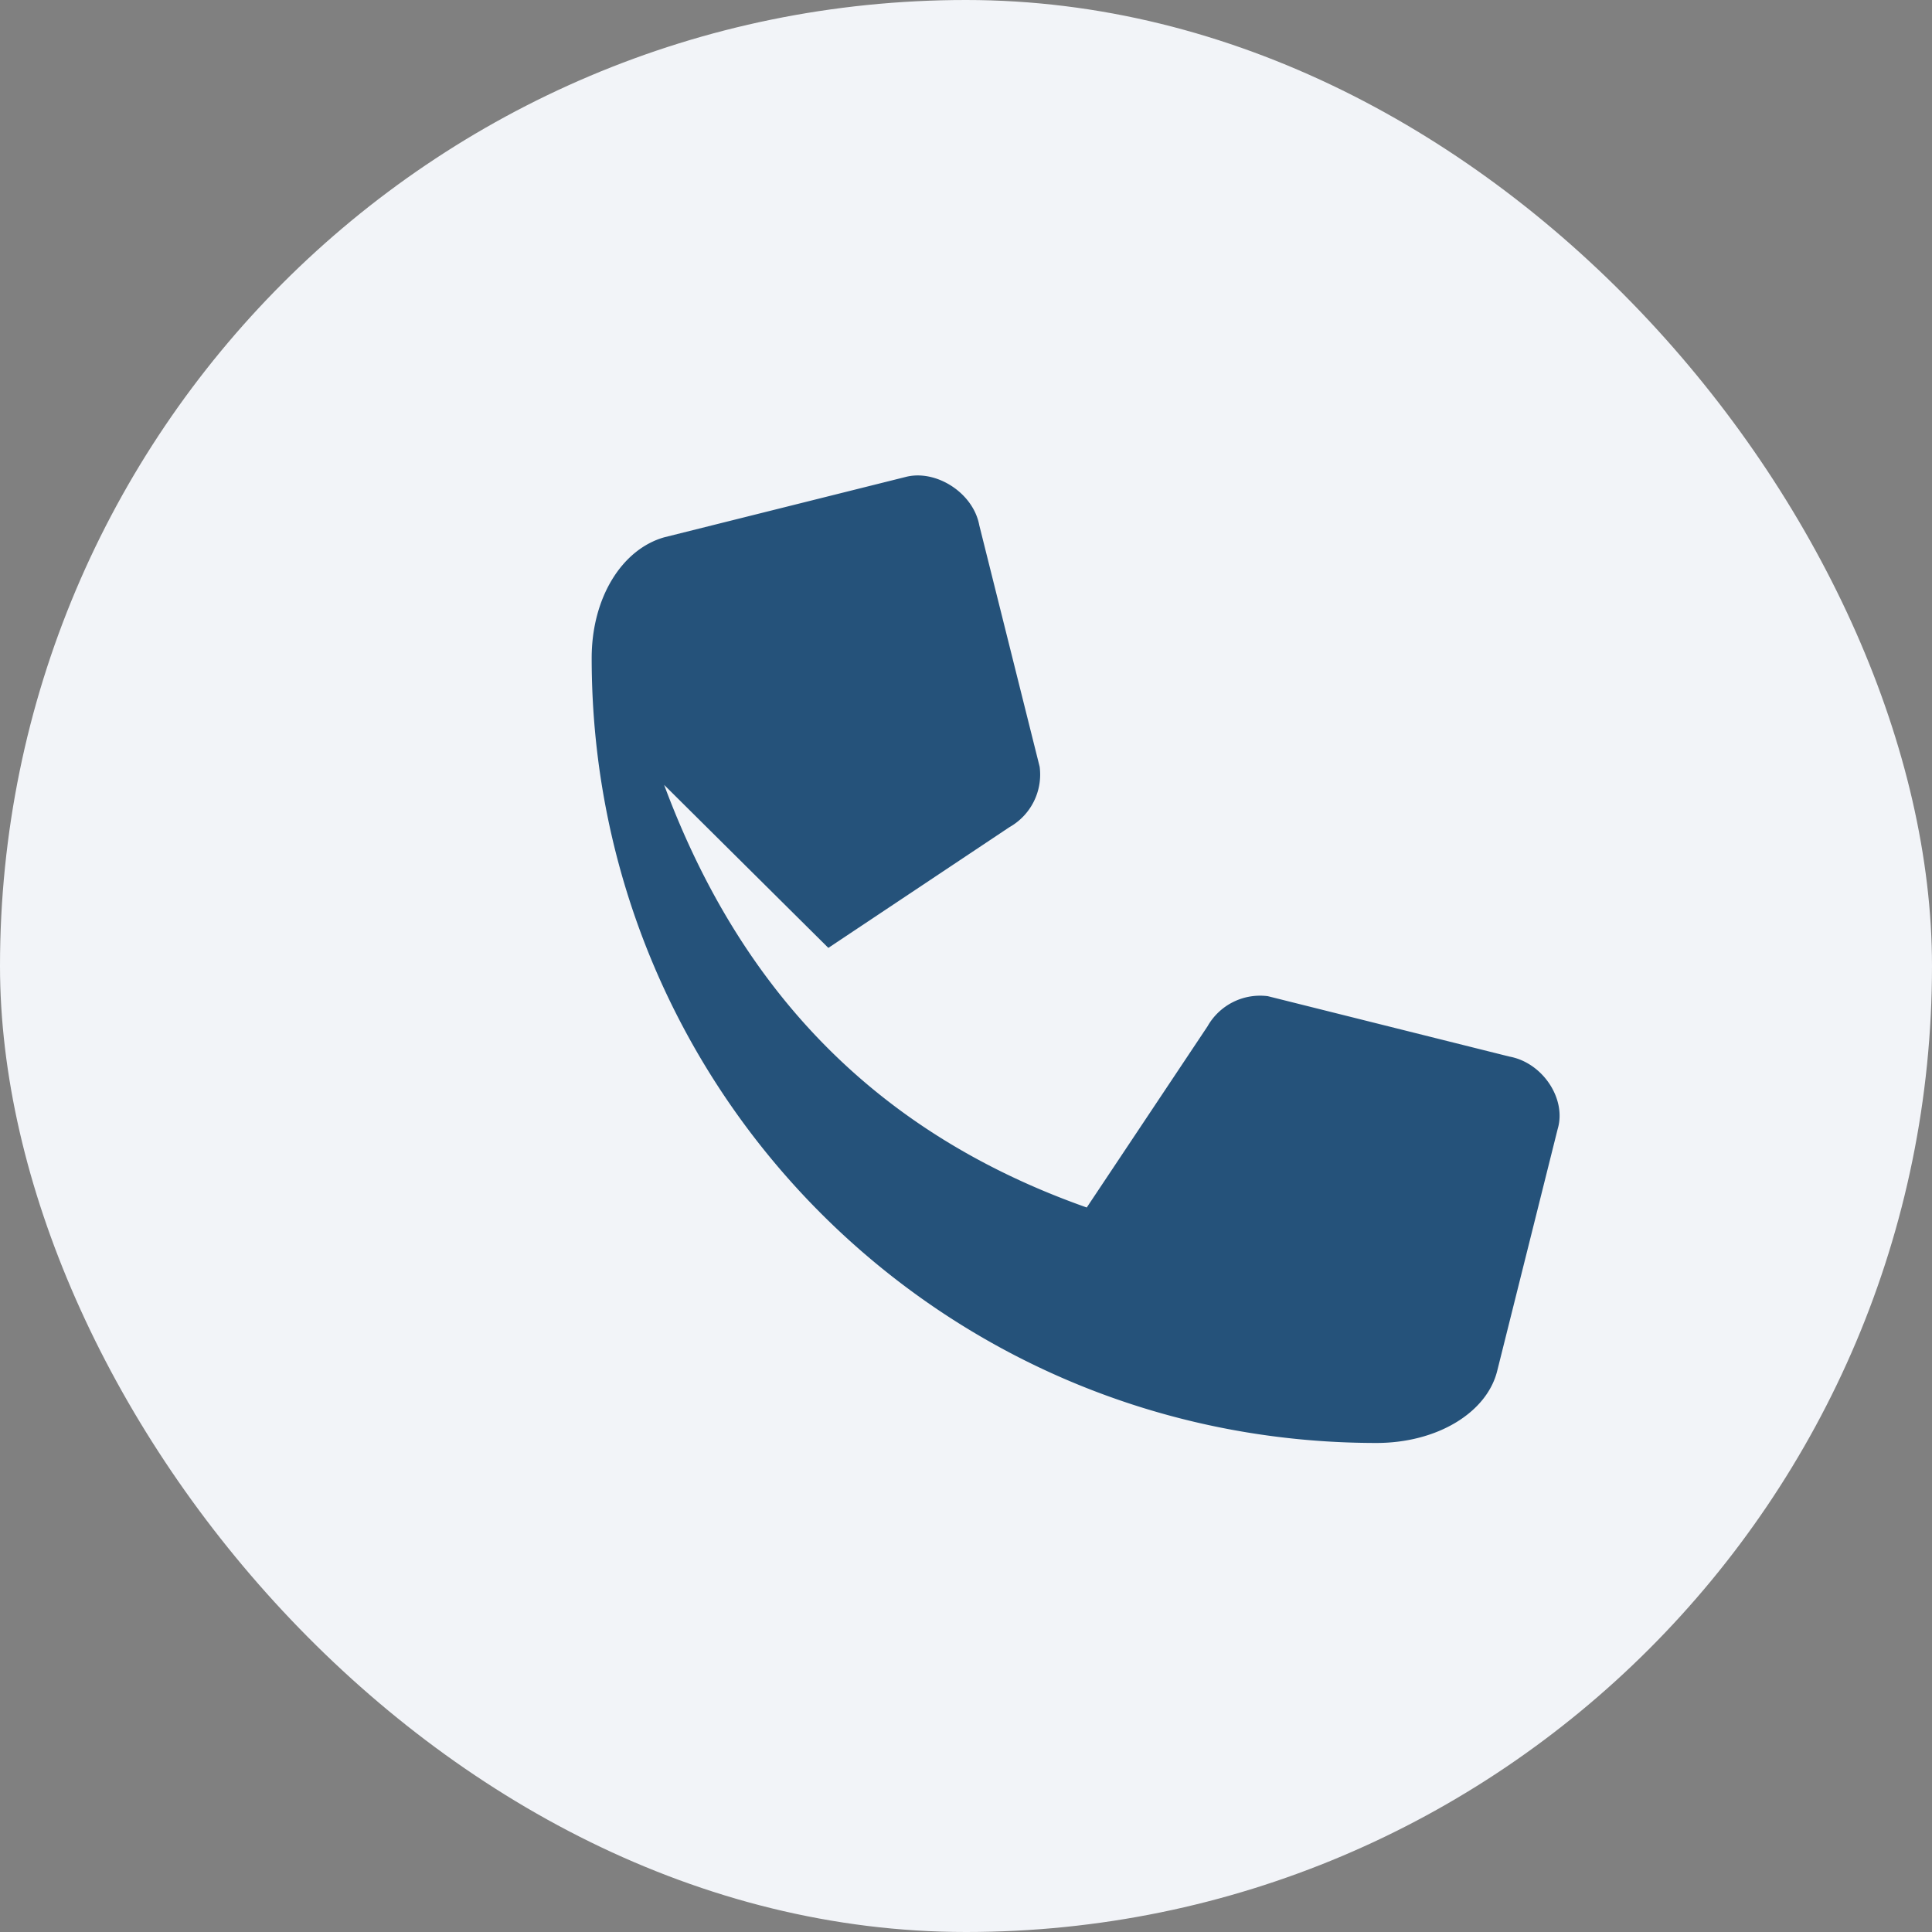
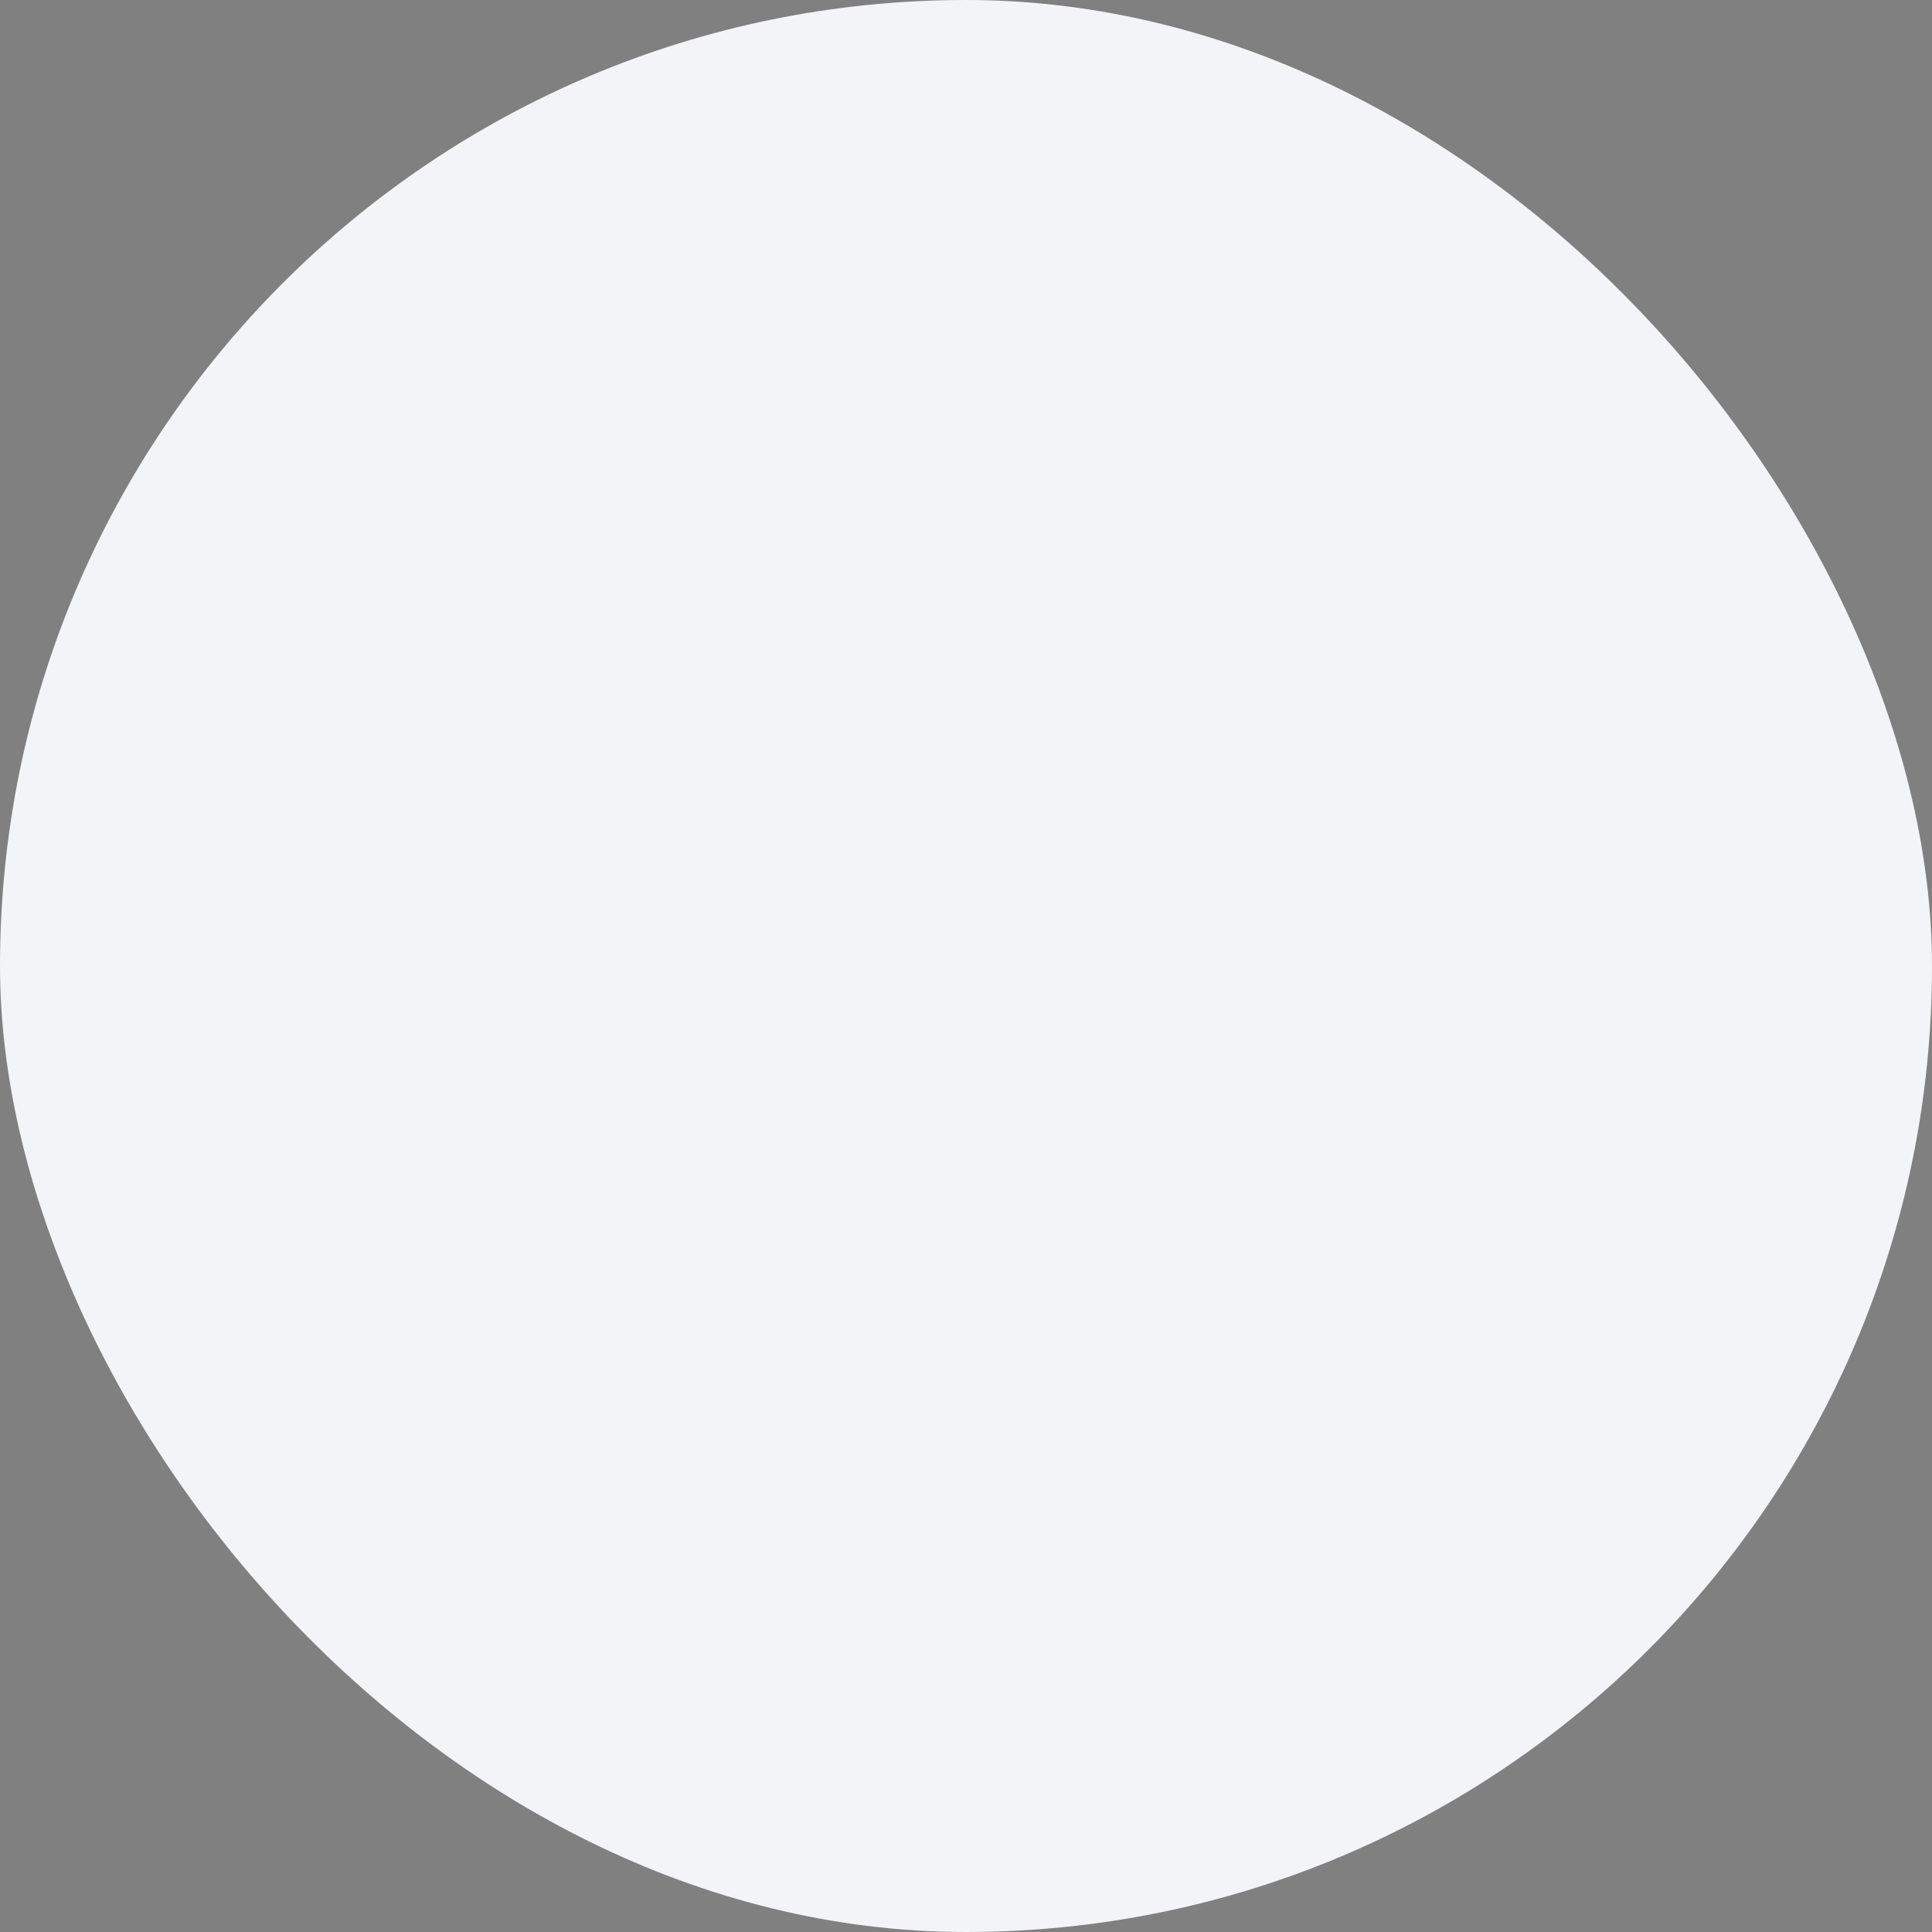
<svg xmlns="http://www.w3.org/2000/svg" width="32" height="32" viewBox="0 0 32 32">
  <rect x="0" y="0" width="32" height="32" fill="#808080" stroke="none" />
  <rect width="32" height="32" rx="16" fill="#F2F4F8" />
-   <path d="M11 13c1.3 3.5 3.6 5.8 7 7l2-3a1 1 0 0 1 1-0.5l4 1c0.55 0.1 0.95 0.7 0.8 1.2l-1 4c-0.17 0.7-1 1.2-2 1.2-7.2 0-13-5.8-13-13 0-1 0.5-1.8 1.2-2l4-1c0.5-0.13 1.12 0.26 1.22 0.8l1 4a1 1 0 0 1-0.5 1l-3 2z" fill="#25527A" />
</svg>